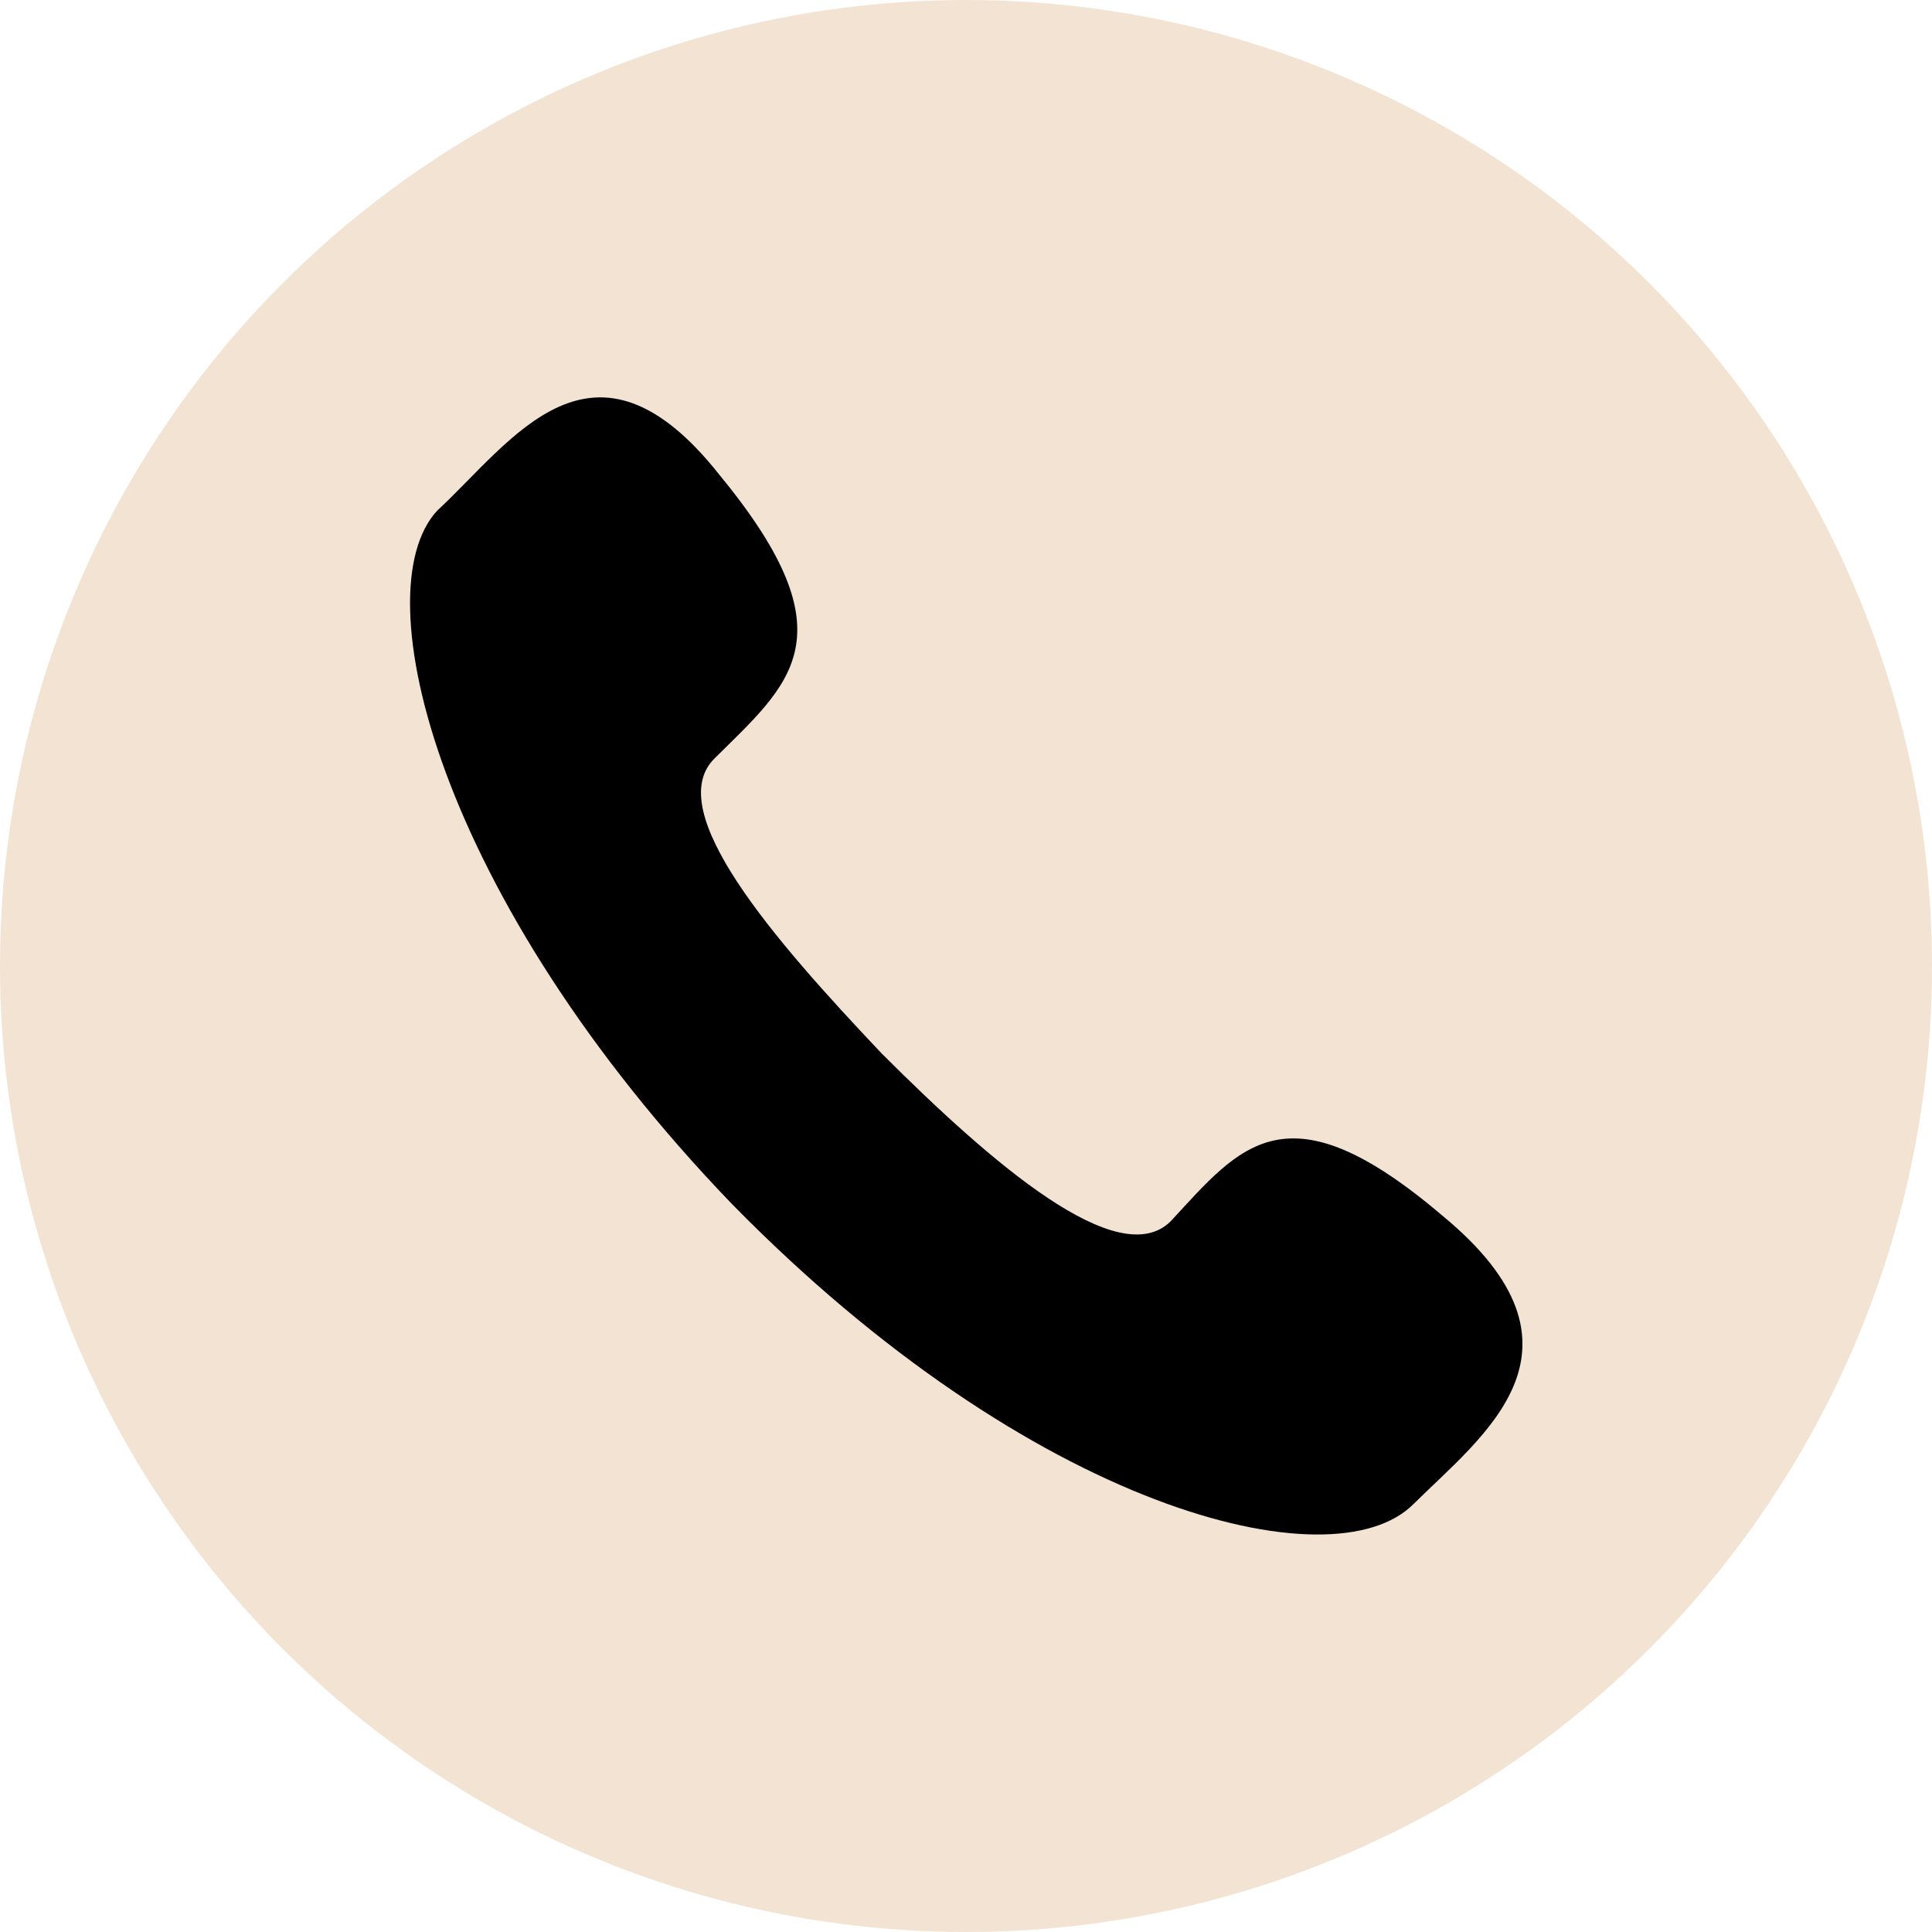
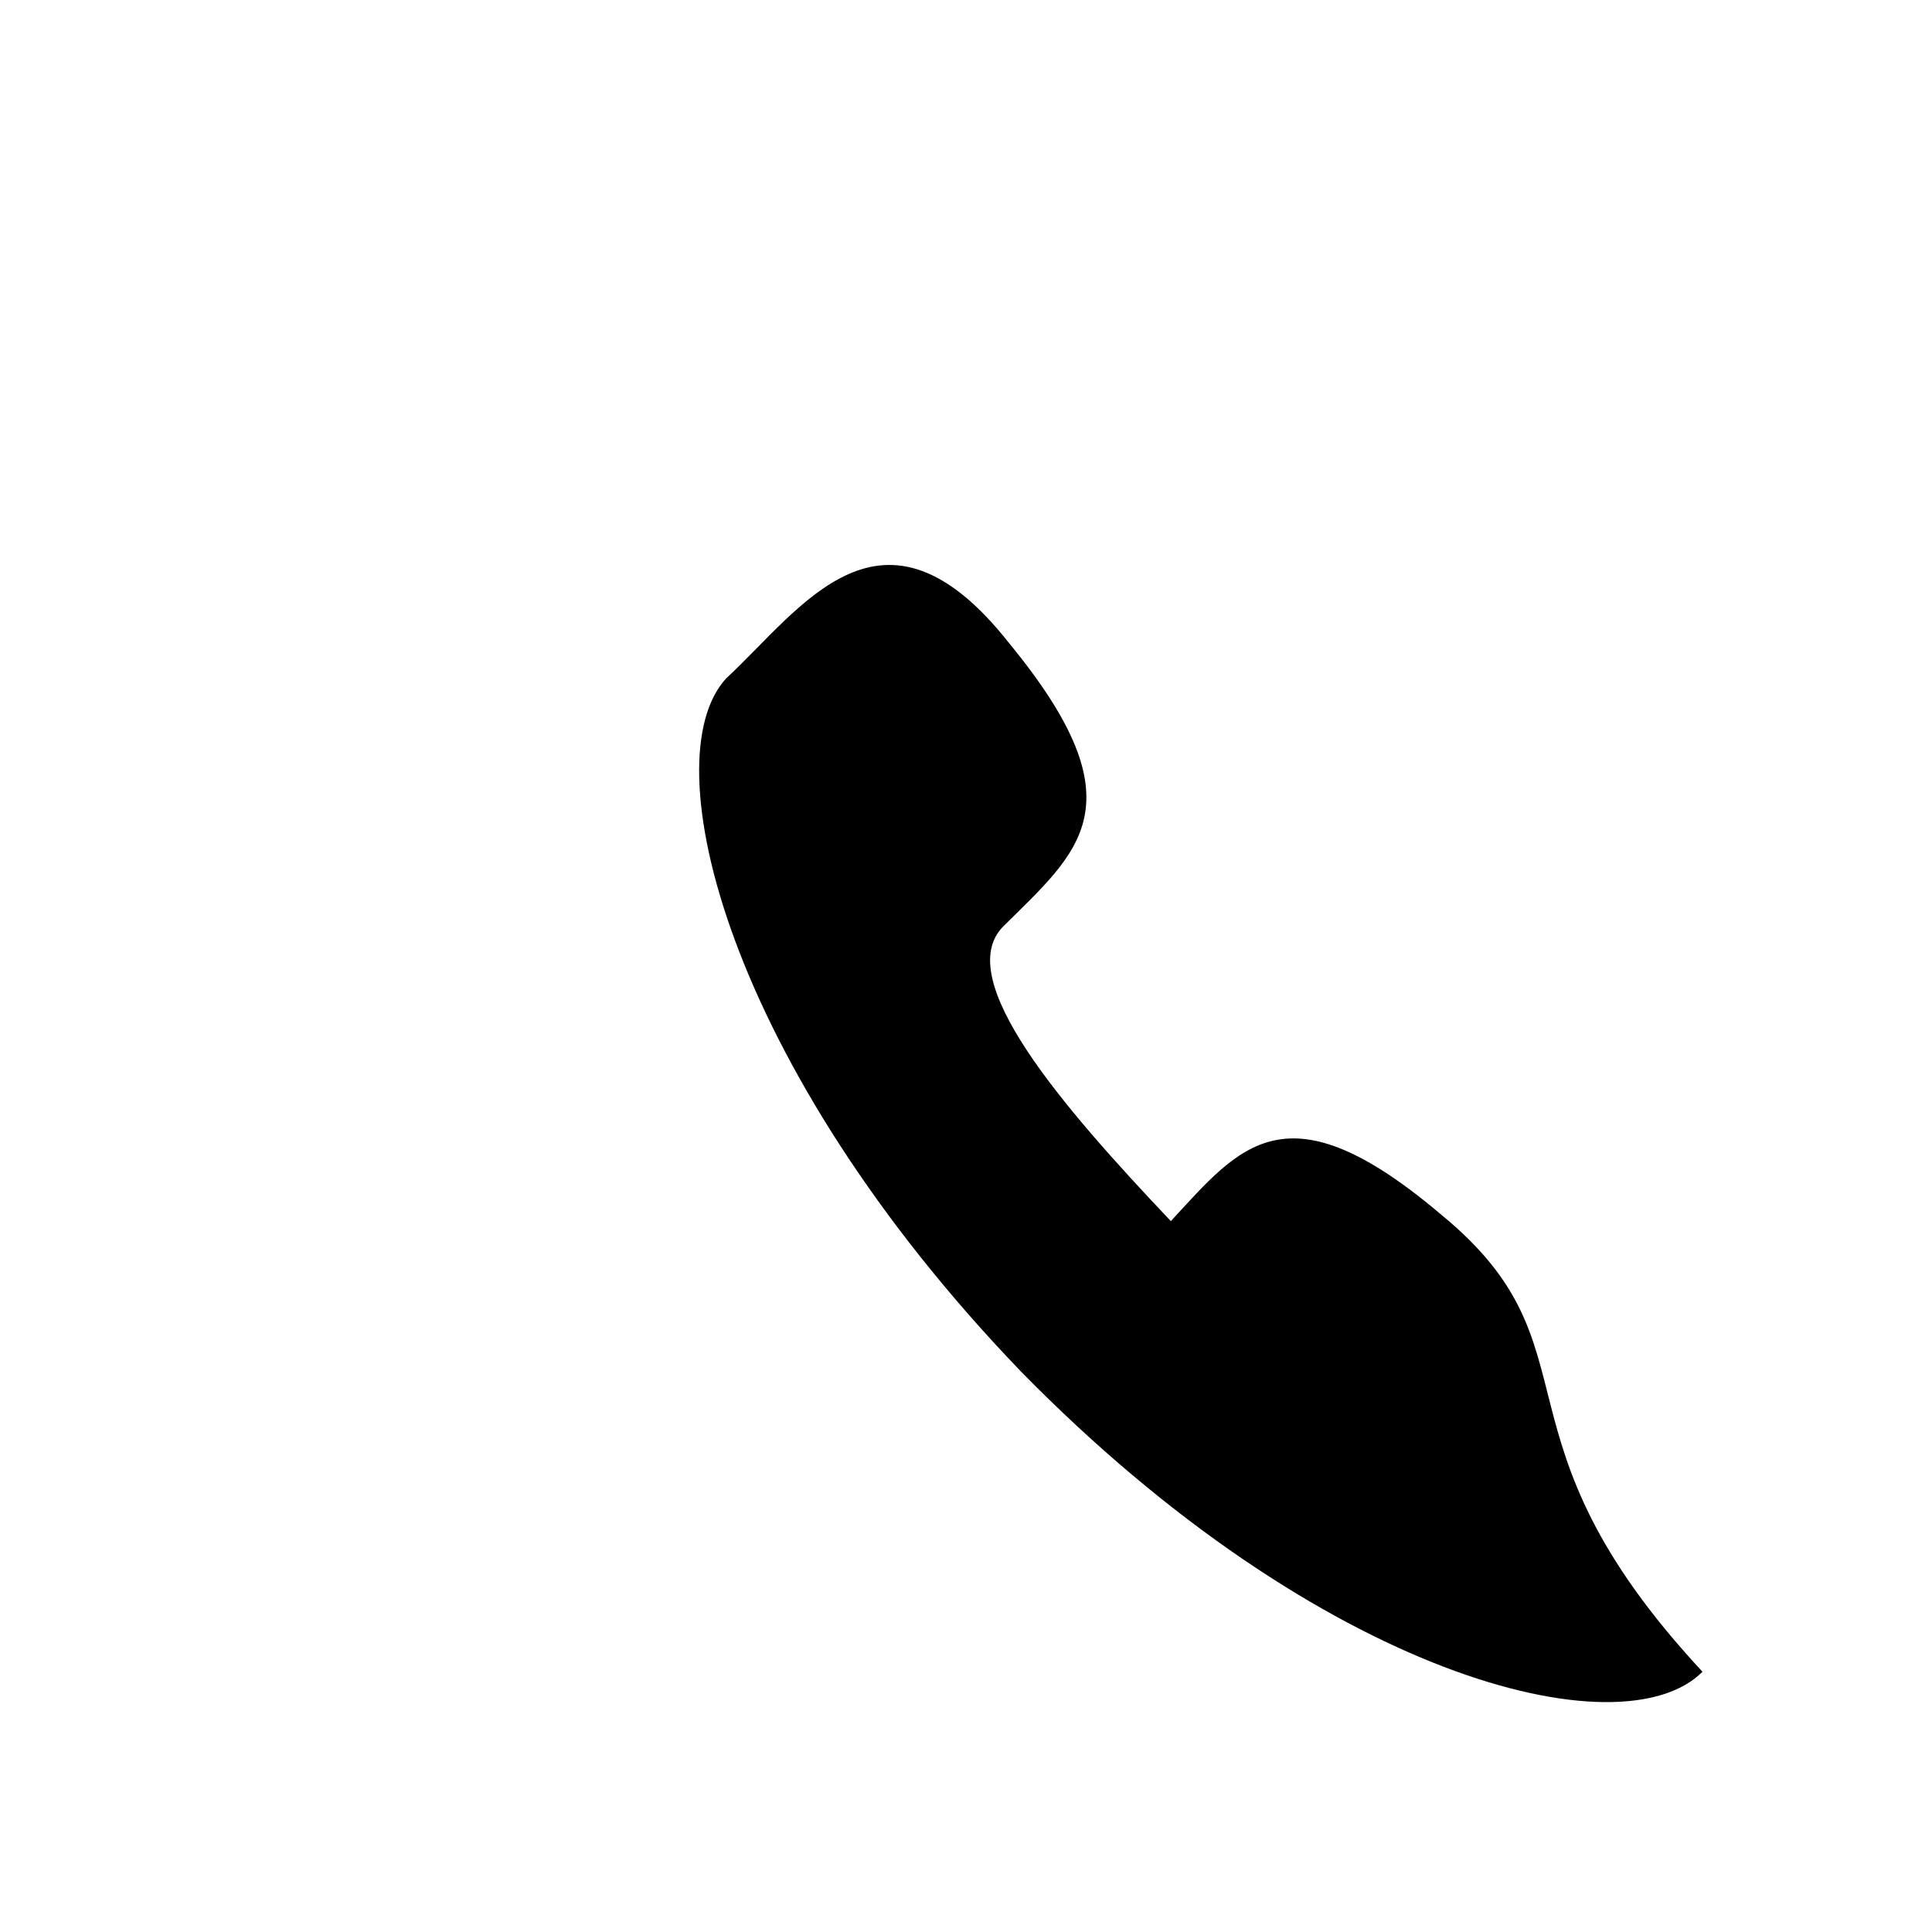
<svg xmlns="http://www.w3.org/2000/svg" fill="#000000" height="415" preserveAspectRatio="xMidYMid meet" version="1" viewBox="0.0 0.0 415.0 415.0" width="415" zoomAndPan="magnify">
  <g id="change1_1">
-     <circle clip-rule="evenodd" cx="207.5" cy="207.5" fill="#f3e3d3" fill-rule="evenodd" r="207.5" />
-   </g>
+     </g>
  <g id="change2_1">
-     <path clip-rule="evenodd" d="M309.8,261.1c-33.5-28.5-43.4-14.9-58.3,1.2 c-11.2,11.2-38.5-12.4-62.1-36c-23.5-24.8-47.1-52.1-36-63.3c16.2-16.1,29.8-26.1,1.3-60.8c-27.3-34.7-44.7-7.4-60.8,7.5 c-16.1,17.4,0,83.1,63.3,148.9c64.5,65.8,129,81.9,146.4,64.5C318.5,308.3,344.5,289.7,309.8,261.1z" fill="#000000" fill-rule="evenodd" />
+     <path clip-rule="evenodd" d="M309.8,261.1c-33.5-28.5-43.4-14.9-58.3,1.2 c-23.5-24.8-47.1-52.1-36-63.3c16.2-16.1,29.8-26.1,1.3-60.8c-27.3-34.7-44.7-7.4-60.8,7.5 c-16.1,17.4,0,83.1,63.3,148.9c64.5,65.8,129,81.9,146.4,64.5C318.5,308.3,344.5,289.7,309.8,261.1z" fill="#000000" fill-rule="evenodd" />
  </g>
</svg>